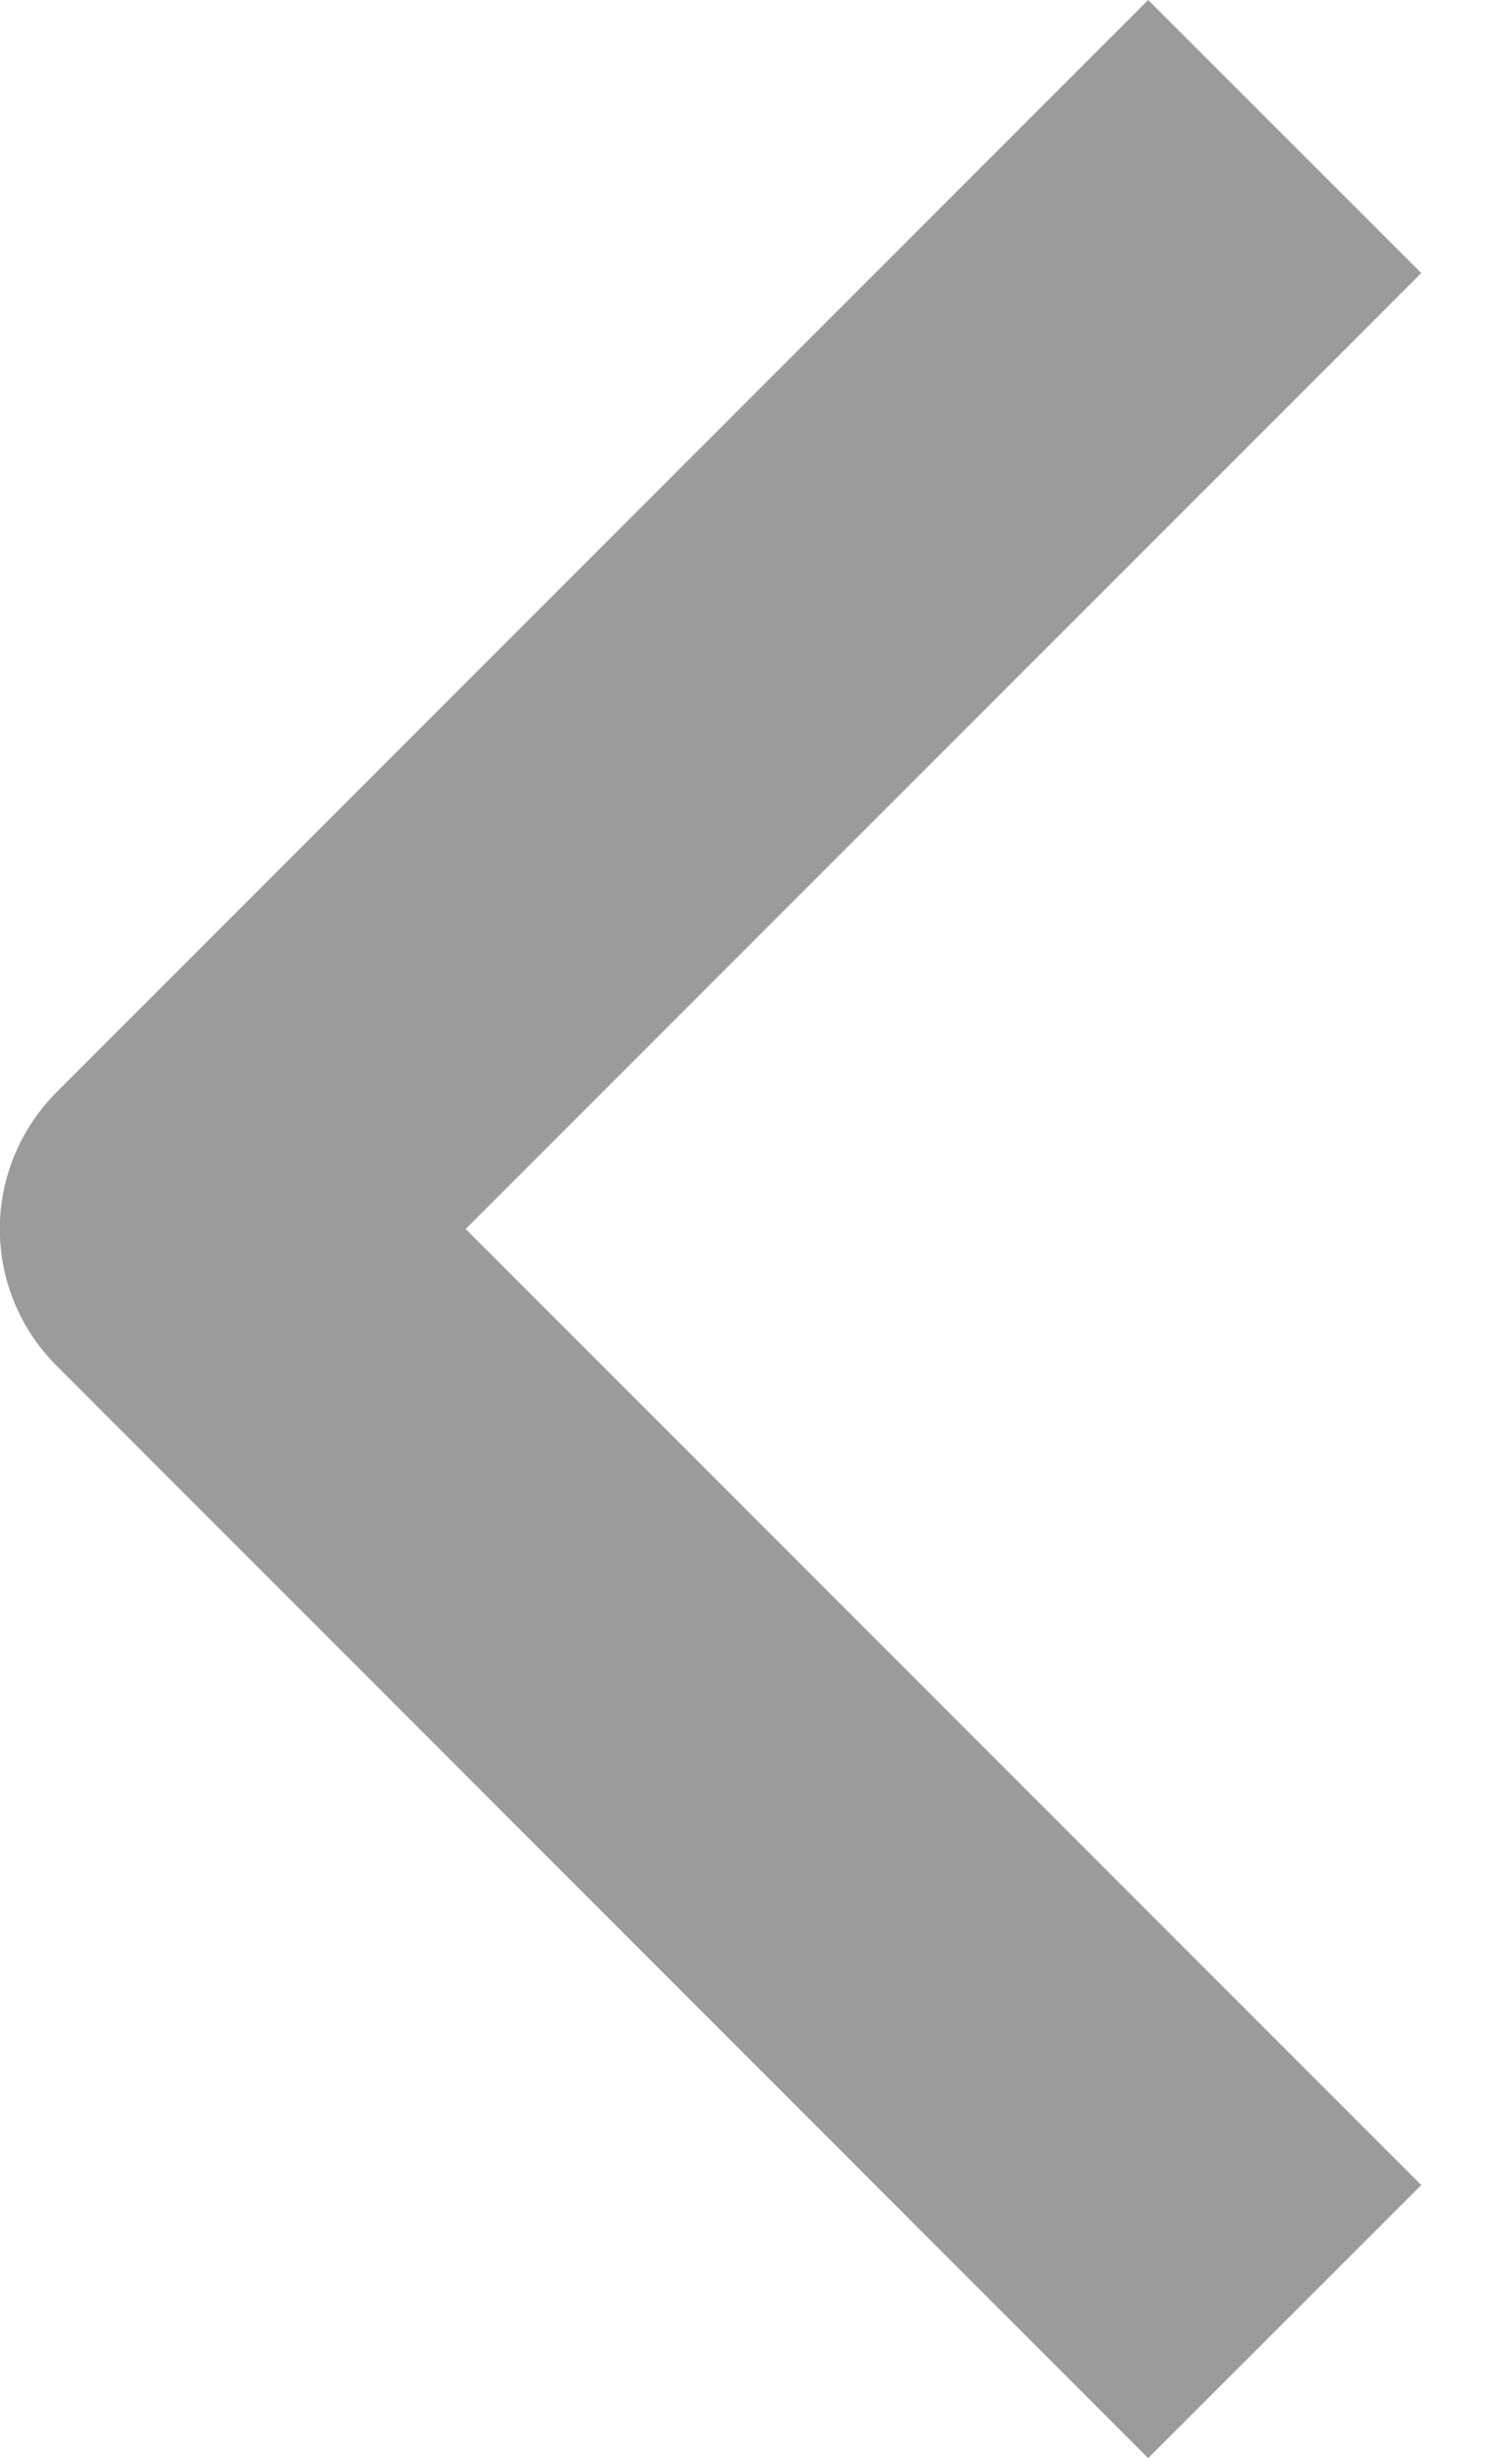
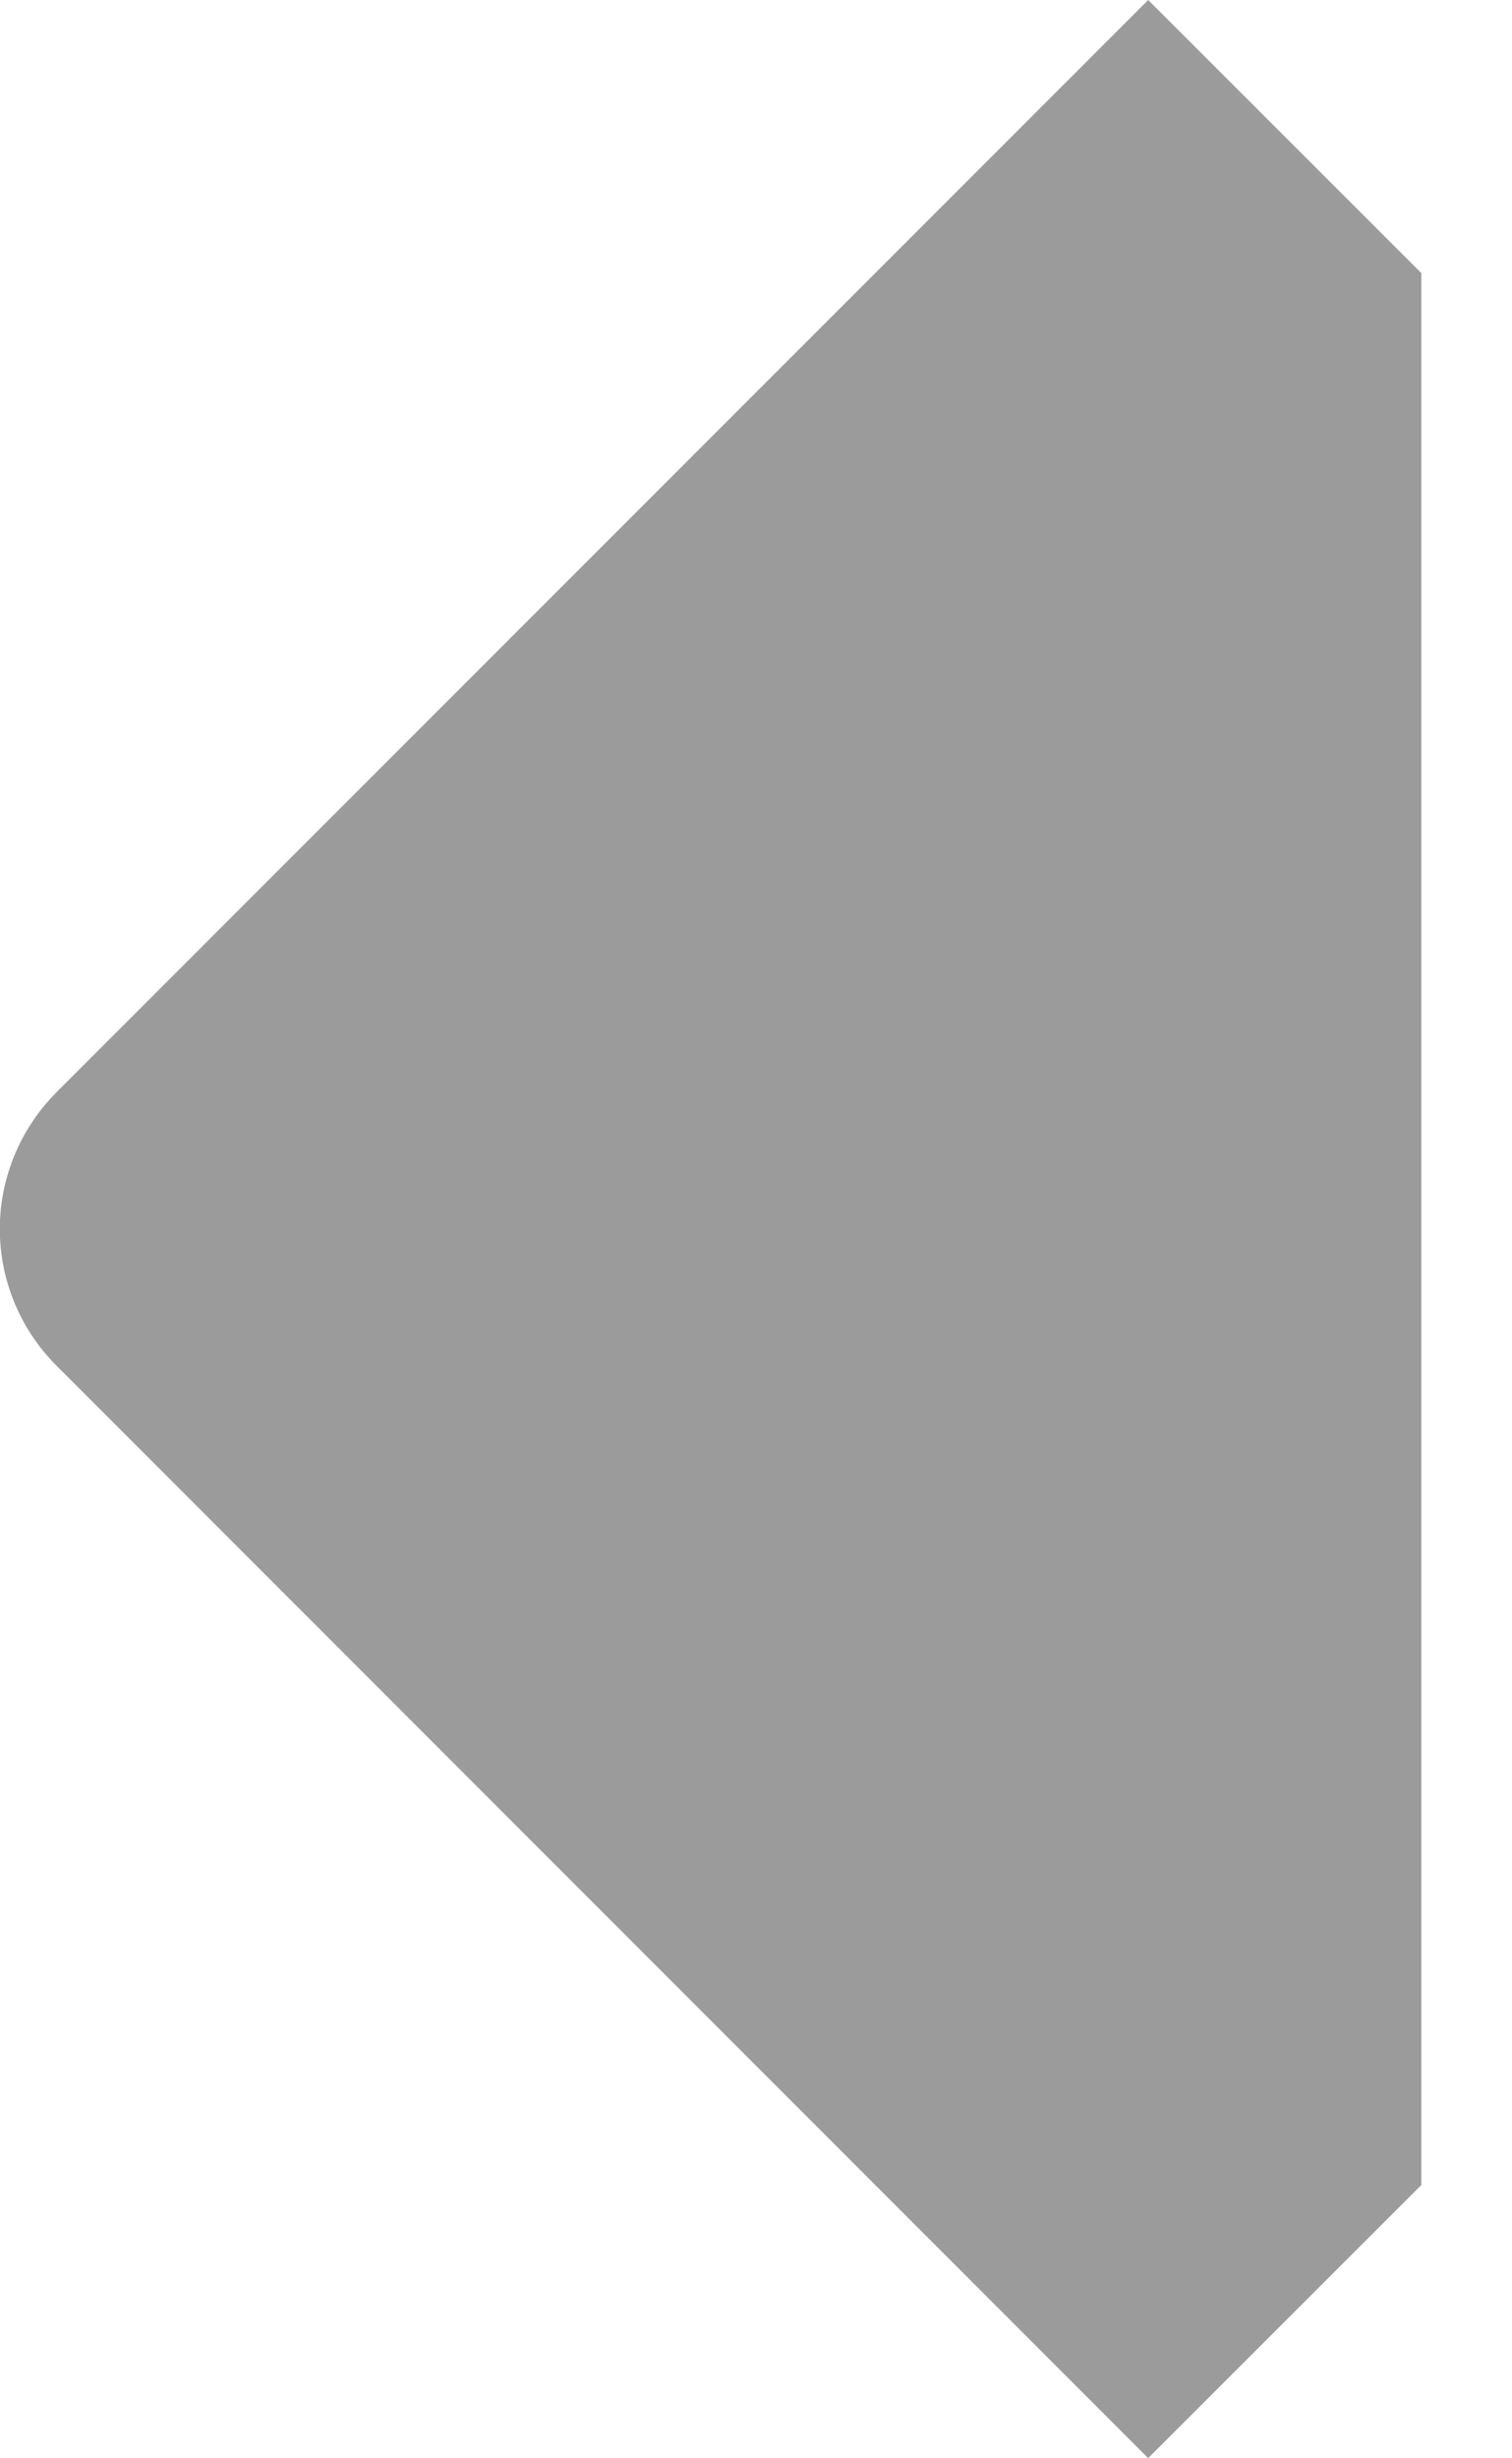
<svg xmlns="http://www.w3.org/2000/svg" width="8" height="13" viewBox="0 0 8 13" fill="none">
-   <path fill-rule="evenodd" clip-rule="evenodd" d="M0.298 7.221L6.075 12.999L7.52 11.555L2.464 6.499L7.52 1.444L6.075 0L0.298 5.777C0.107 5.969 -0.001 6.229 -0.001 6.499C-0.001 6.77 0.107 7.03 0.298 7.221Z" fill="#9B9B9B" />
+   <path fill-rule="evenodd" clip-rule="evenodd" d="M0.298 7.221L6.075 12.999L7.52 11.555L7.52 1.444L6.075 0L0.298 5.777C0.107 5.969 -0.001 6.229 -0.001 6.499C-0.001 6.77 0.107 7.03 0.298 7.221Z" fill="#9B9B9B" />
</svg>